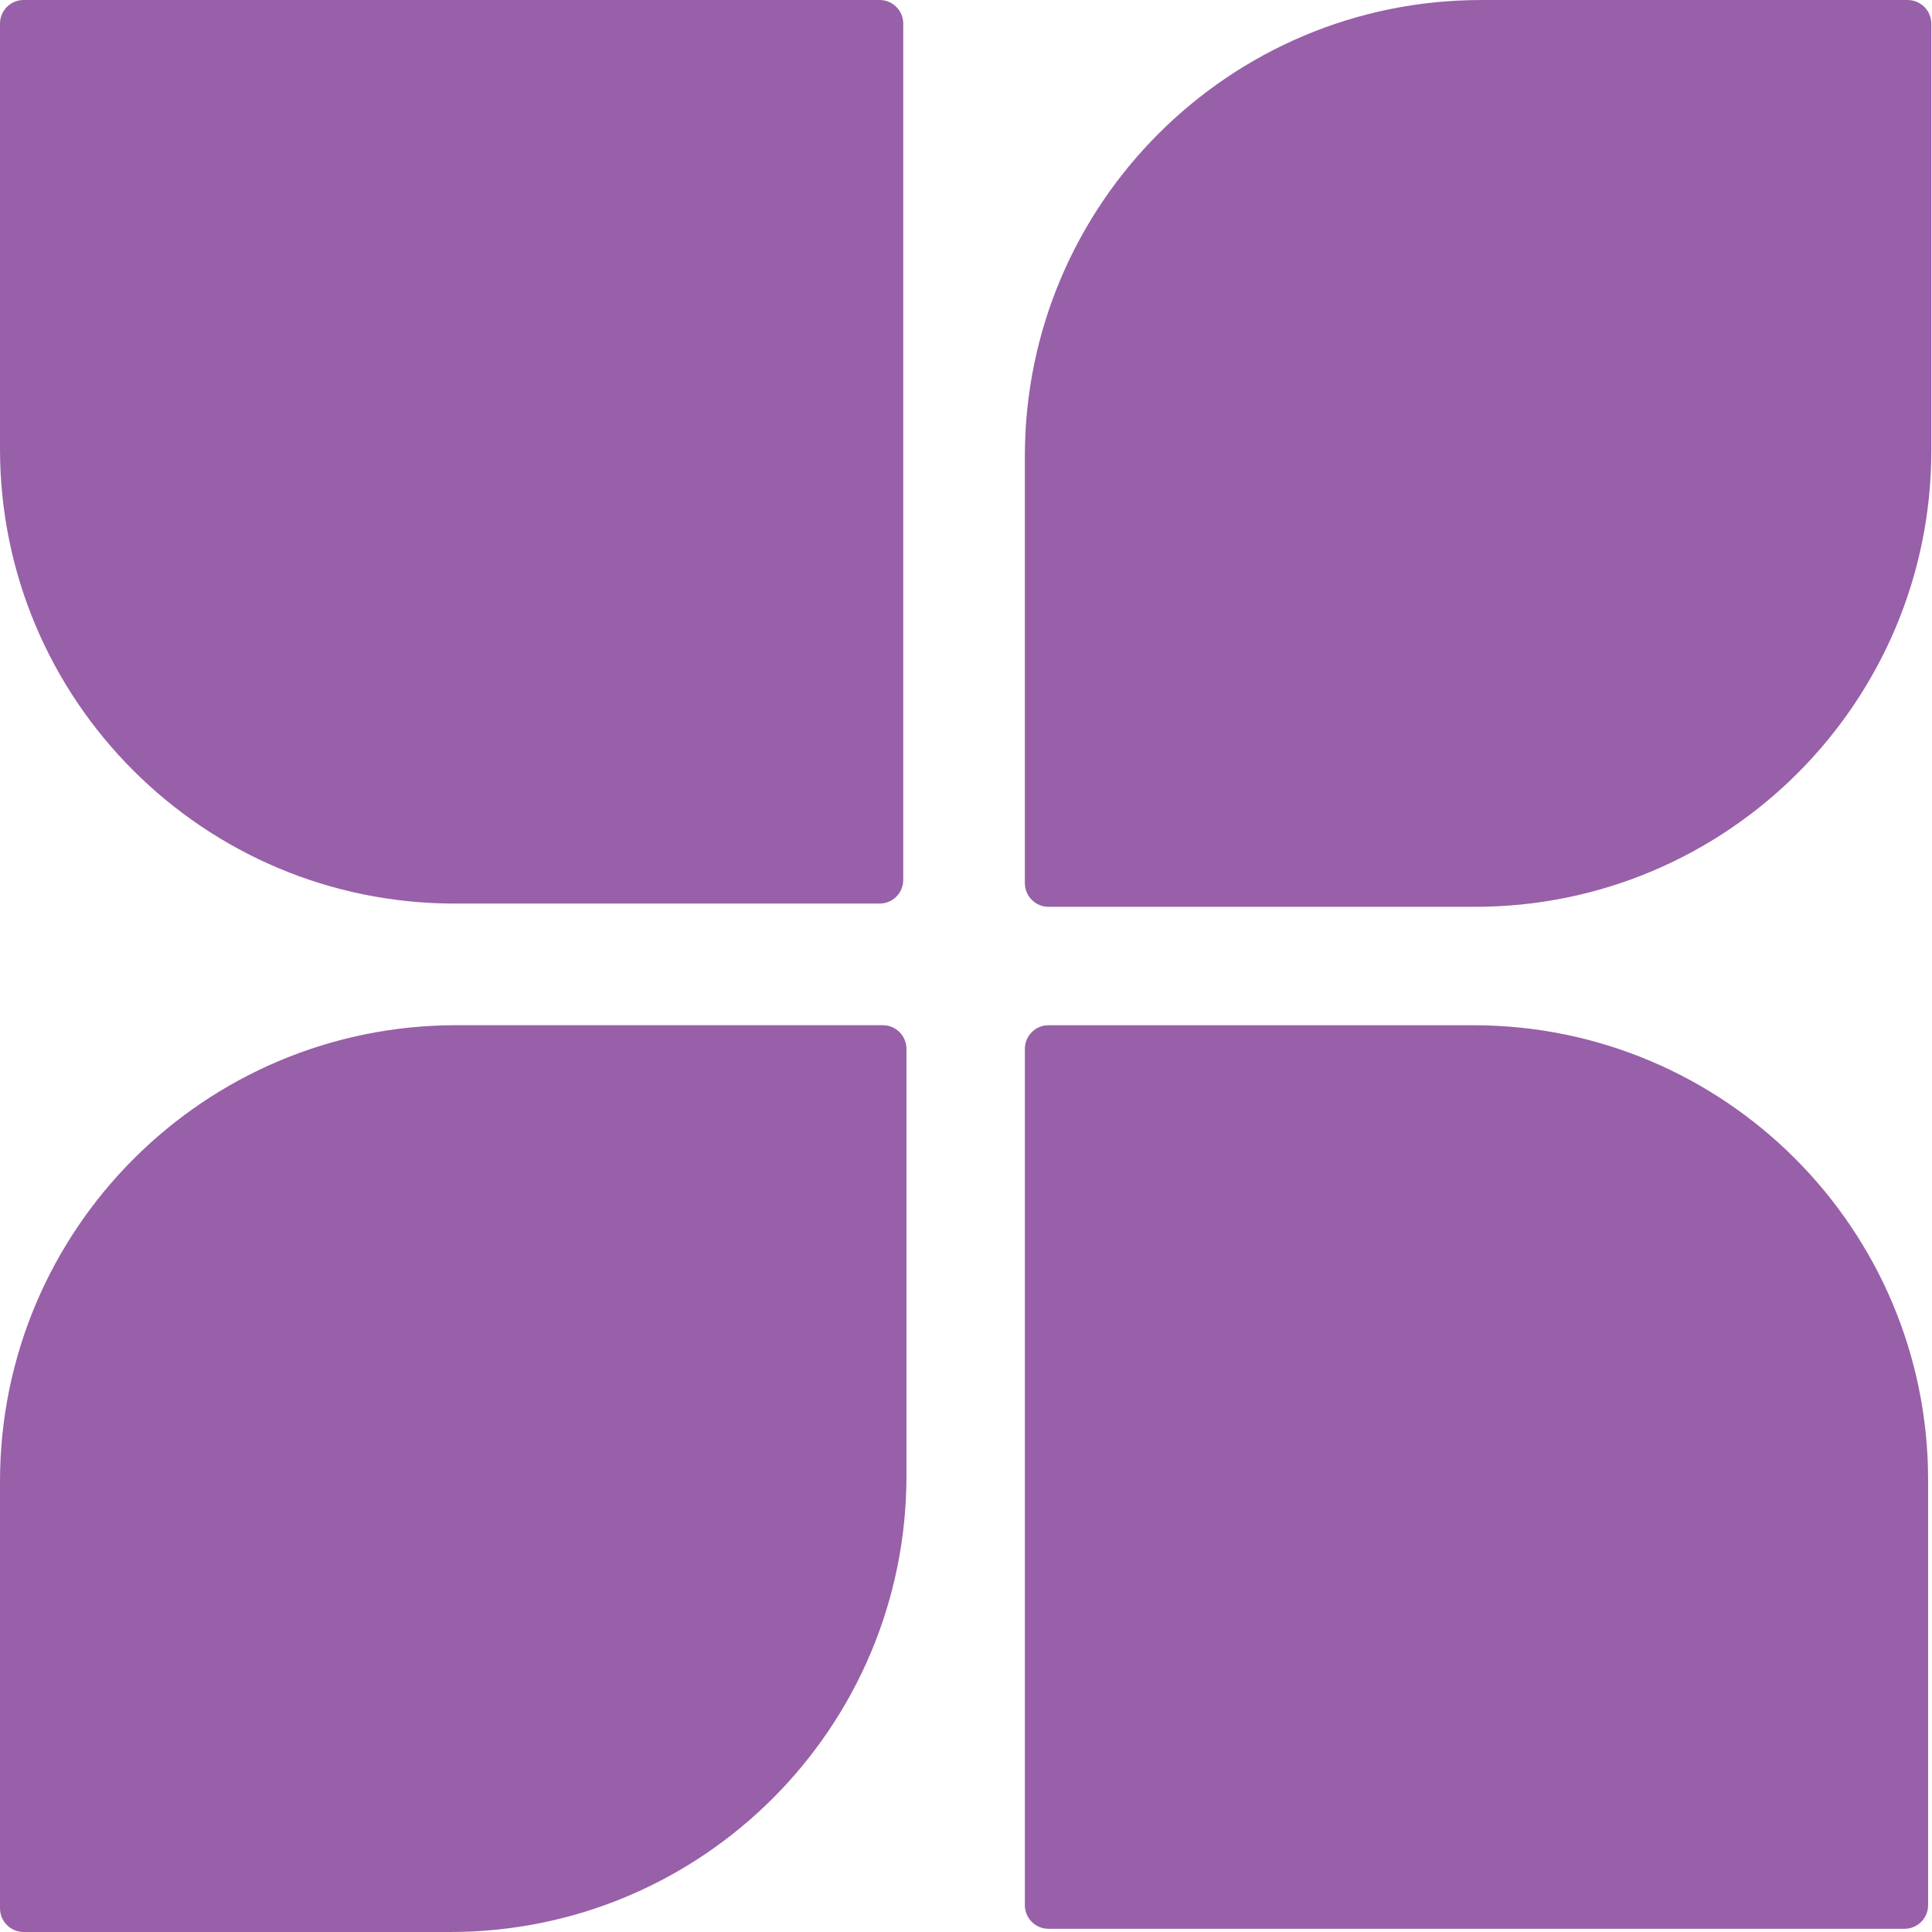
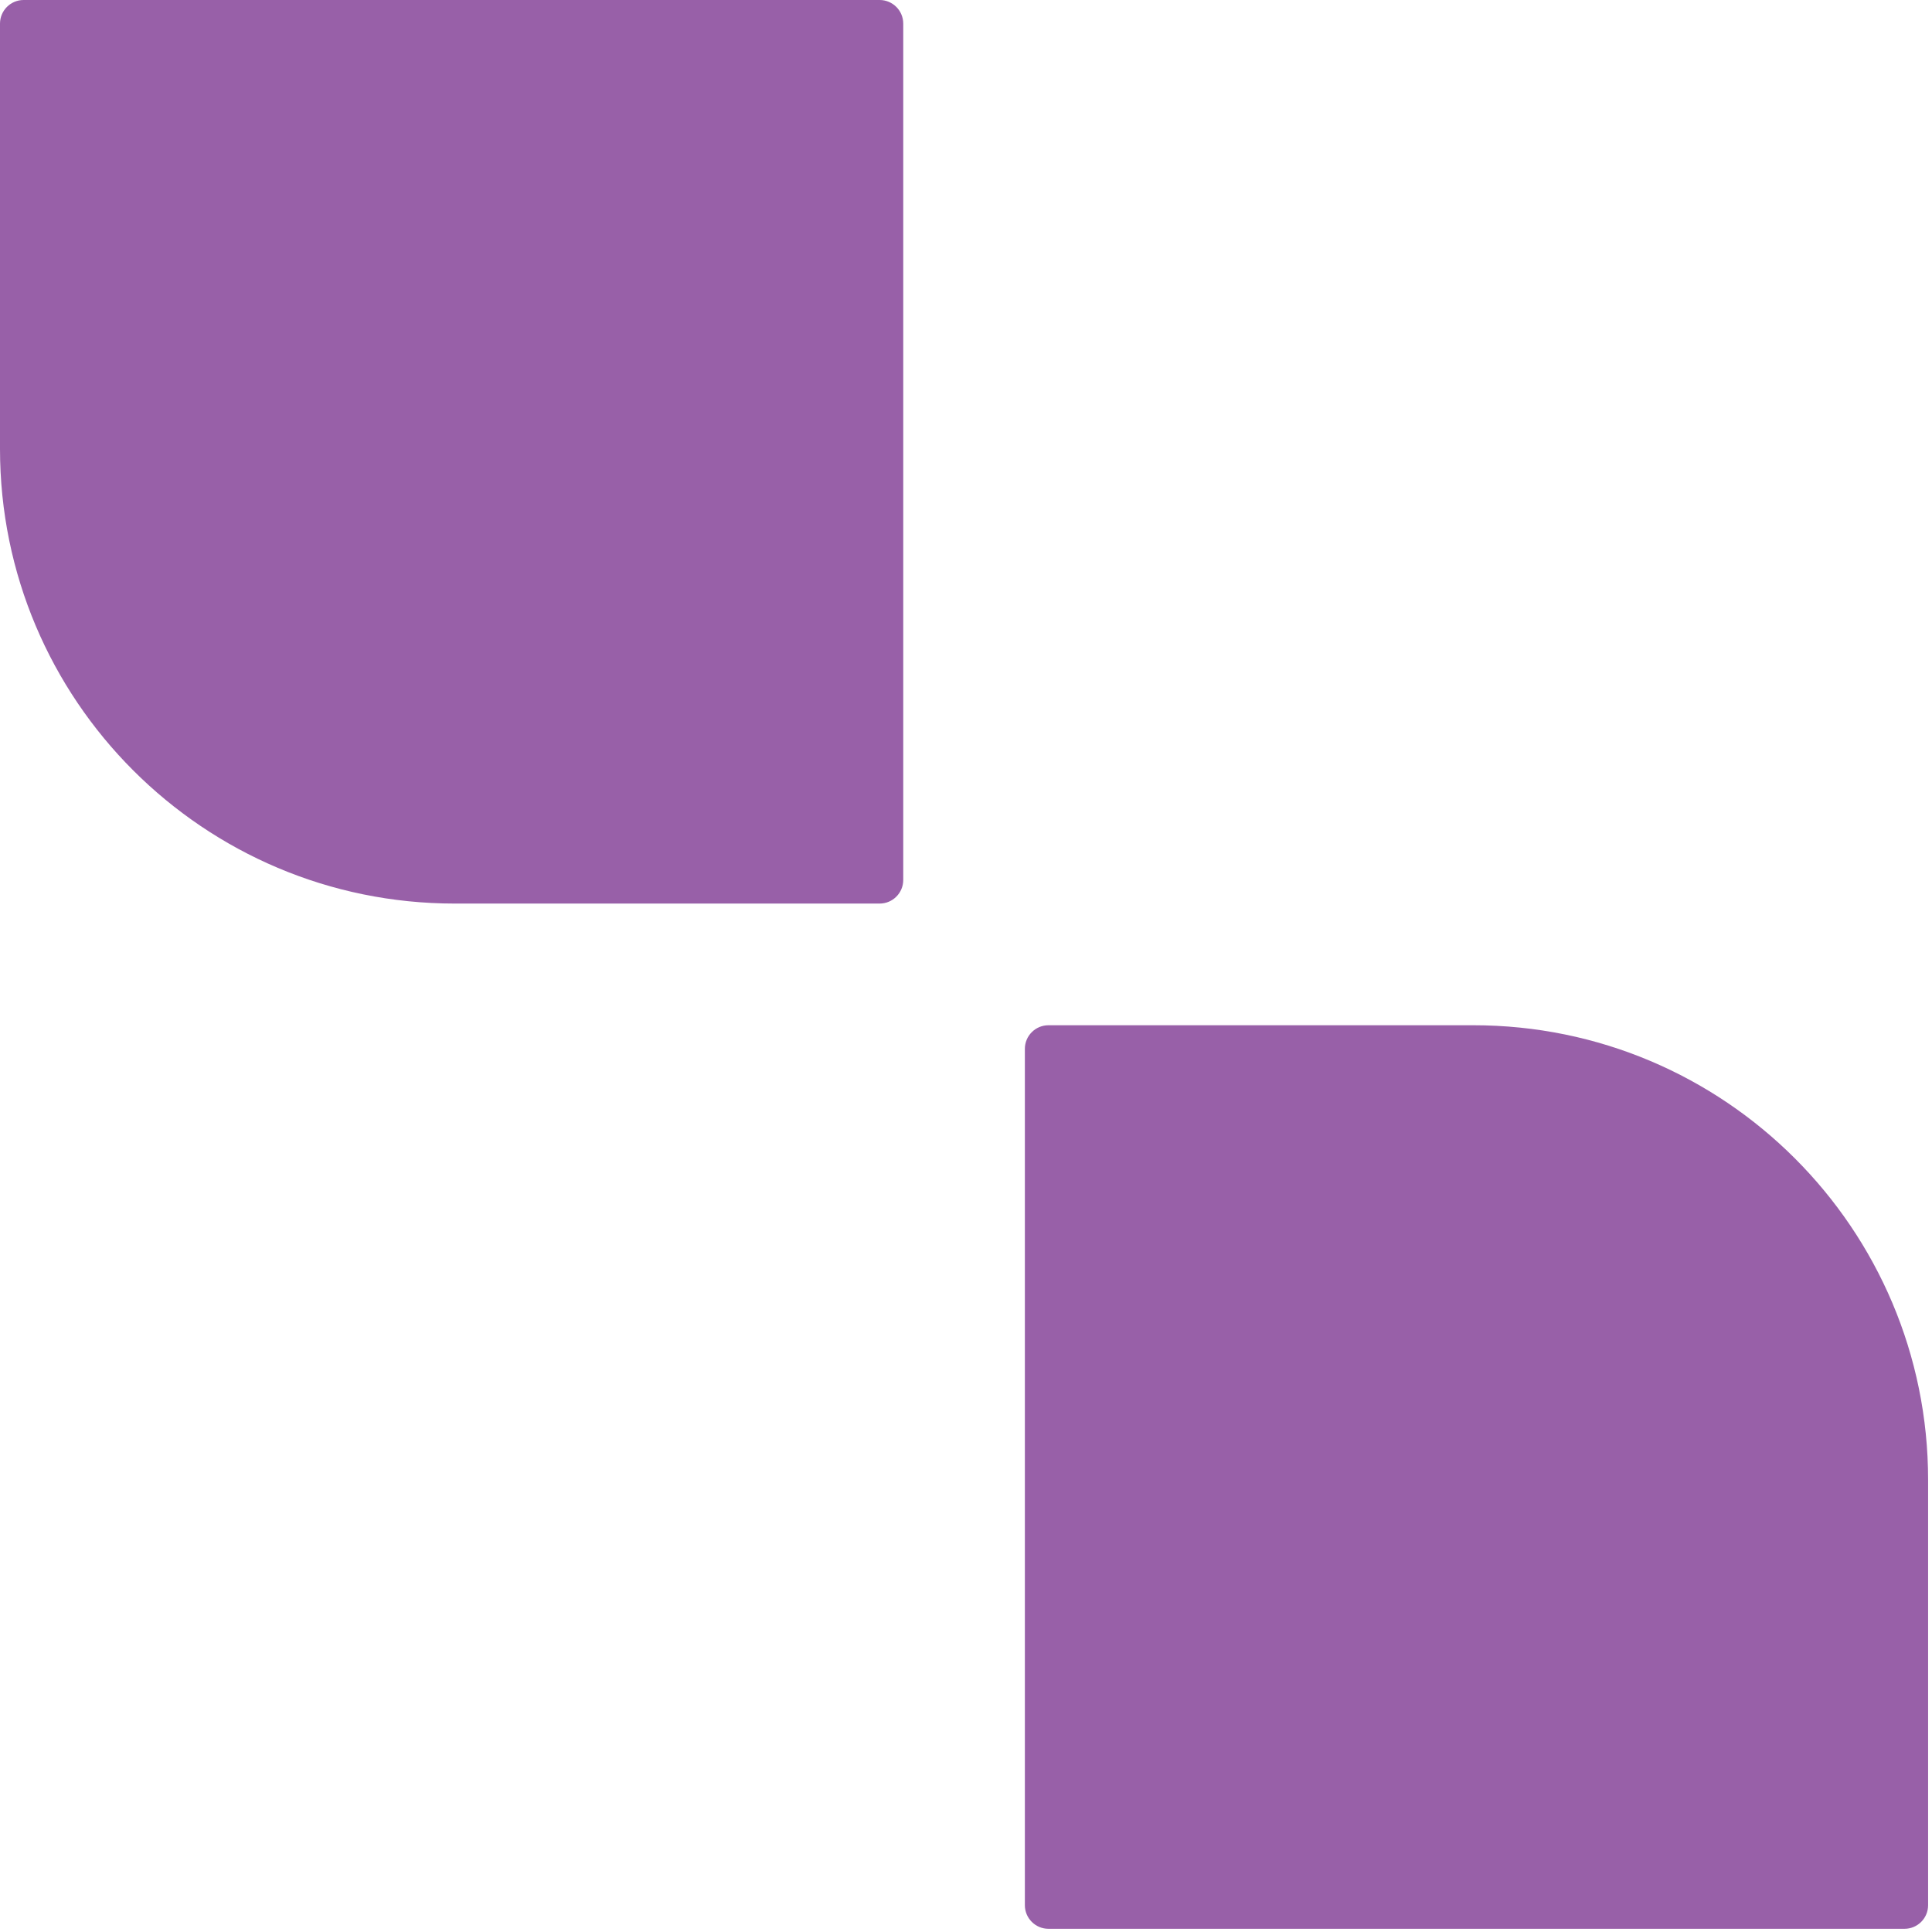
<svg xmlns="http://www.w3.org/2000/svg" width="137" height="137" viewBox="0 0 137 137" fill="none">
  <g id="Group 13956">
    <path id="Rectangle 13" d="M0 1.675C0 0.75 0.75 0 1.675 0L62.375 0C63.3 0 64.05 0.75 64.05 1.675L64.05 62.398C64.05 63.324 63.3 64.073 62.375 64.073L32.246 64.073C14.437 64.073 0 49.636 0 31.827L0 1.675Z" fill="#9860A8" />
    <path id="Rectangle 14" d="M136.724 135.098C136.724 136.023 135.974 136.773 135.049 136.773H74.349C73.424 136.773 72.674 136.023 72.674 135.098V74.376C72.674 73.45 73.424 72.701 74.349 72.701H104.478C122.287 72.701 136.724 87.137 136.724 104.946V135.098Z" fill="#9860A8" />
-     <path id="Rectangle 15" d="M72.673 62.622C72.673 63.55 73.425 64.303 74.354 64.303H104.59C122.463 64.303 136.952 49.814 136.952 31.942V1.682C136.952 0.753 136.199 0.001 135.27 0.001H105.034C87.162 0.001 72.673 14.489 72.673 32.362V62.622Z" fill="#9860A8" />
-     <path id="Rectangle 16" d="M0 135.319C0 136.247 0.753 137 1.681 137H31.918C49.79 137 64.279 122.511 64.279 104.639V74.379C64.279 73.451 63.526 72.698 62.598 72.698H32.361C14.489 72.698 0 87.186 0 105.059L0 135.319Z" fill="#9860A8" />
  </g>
</svg>